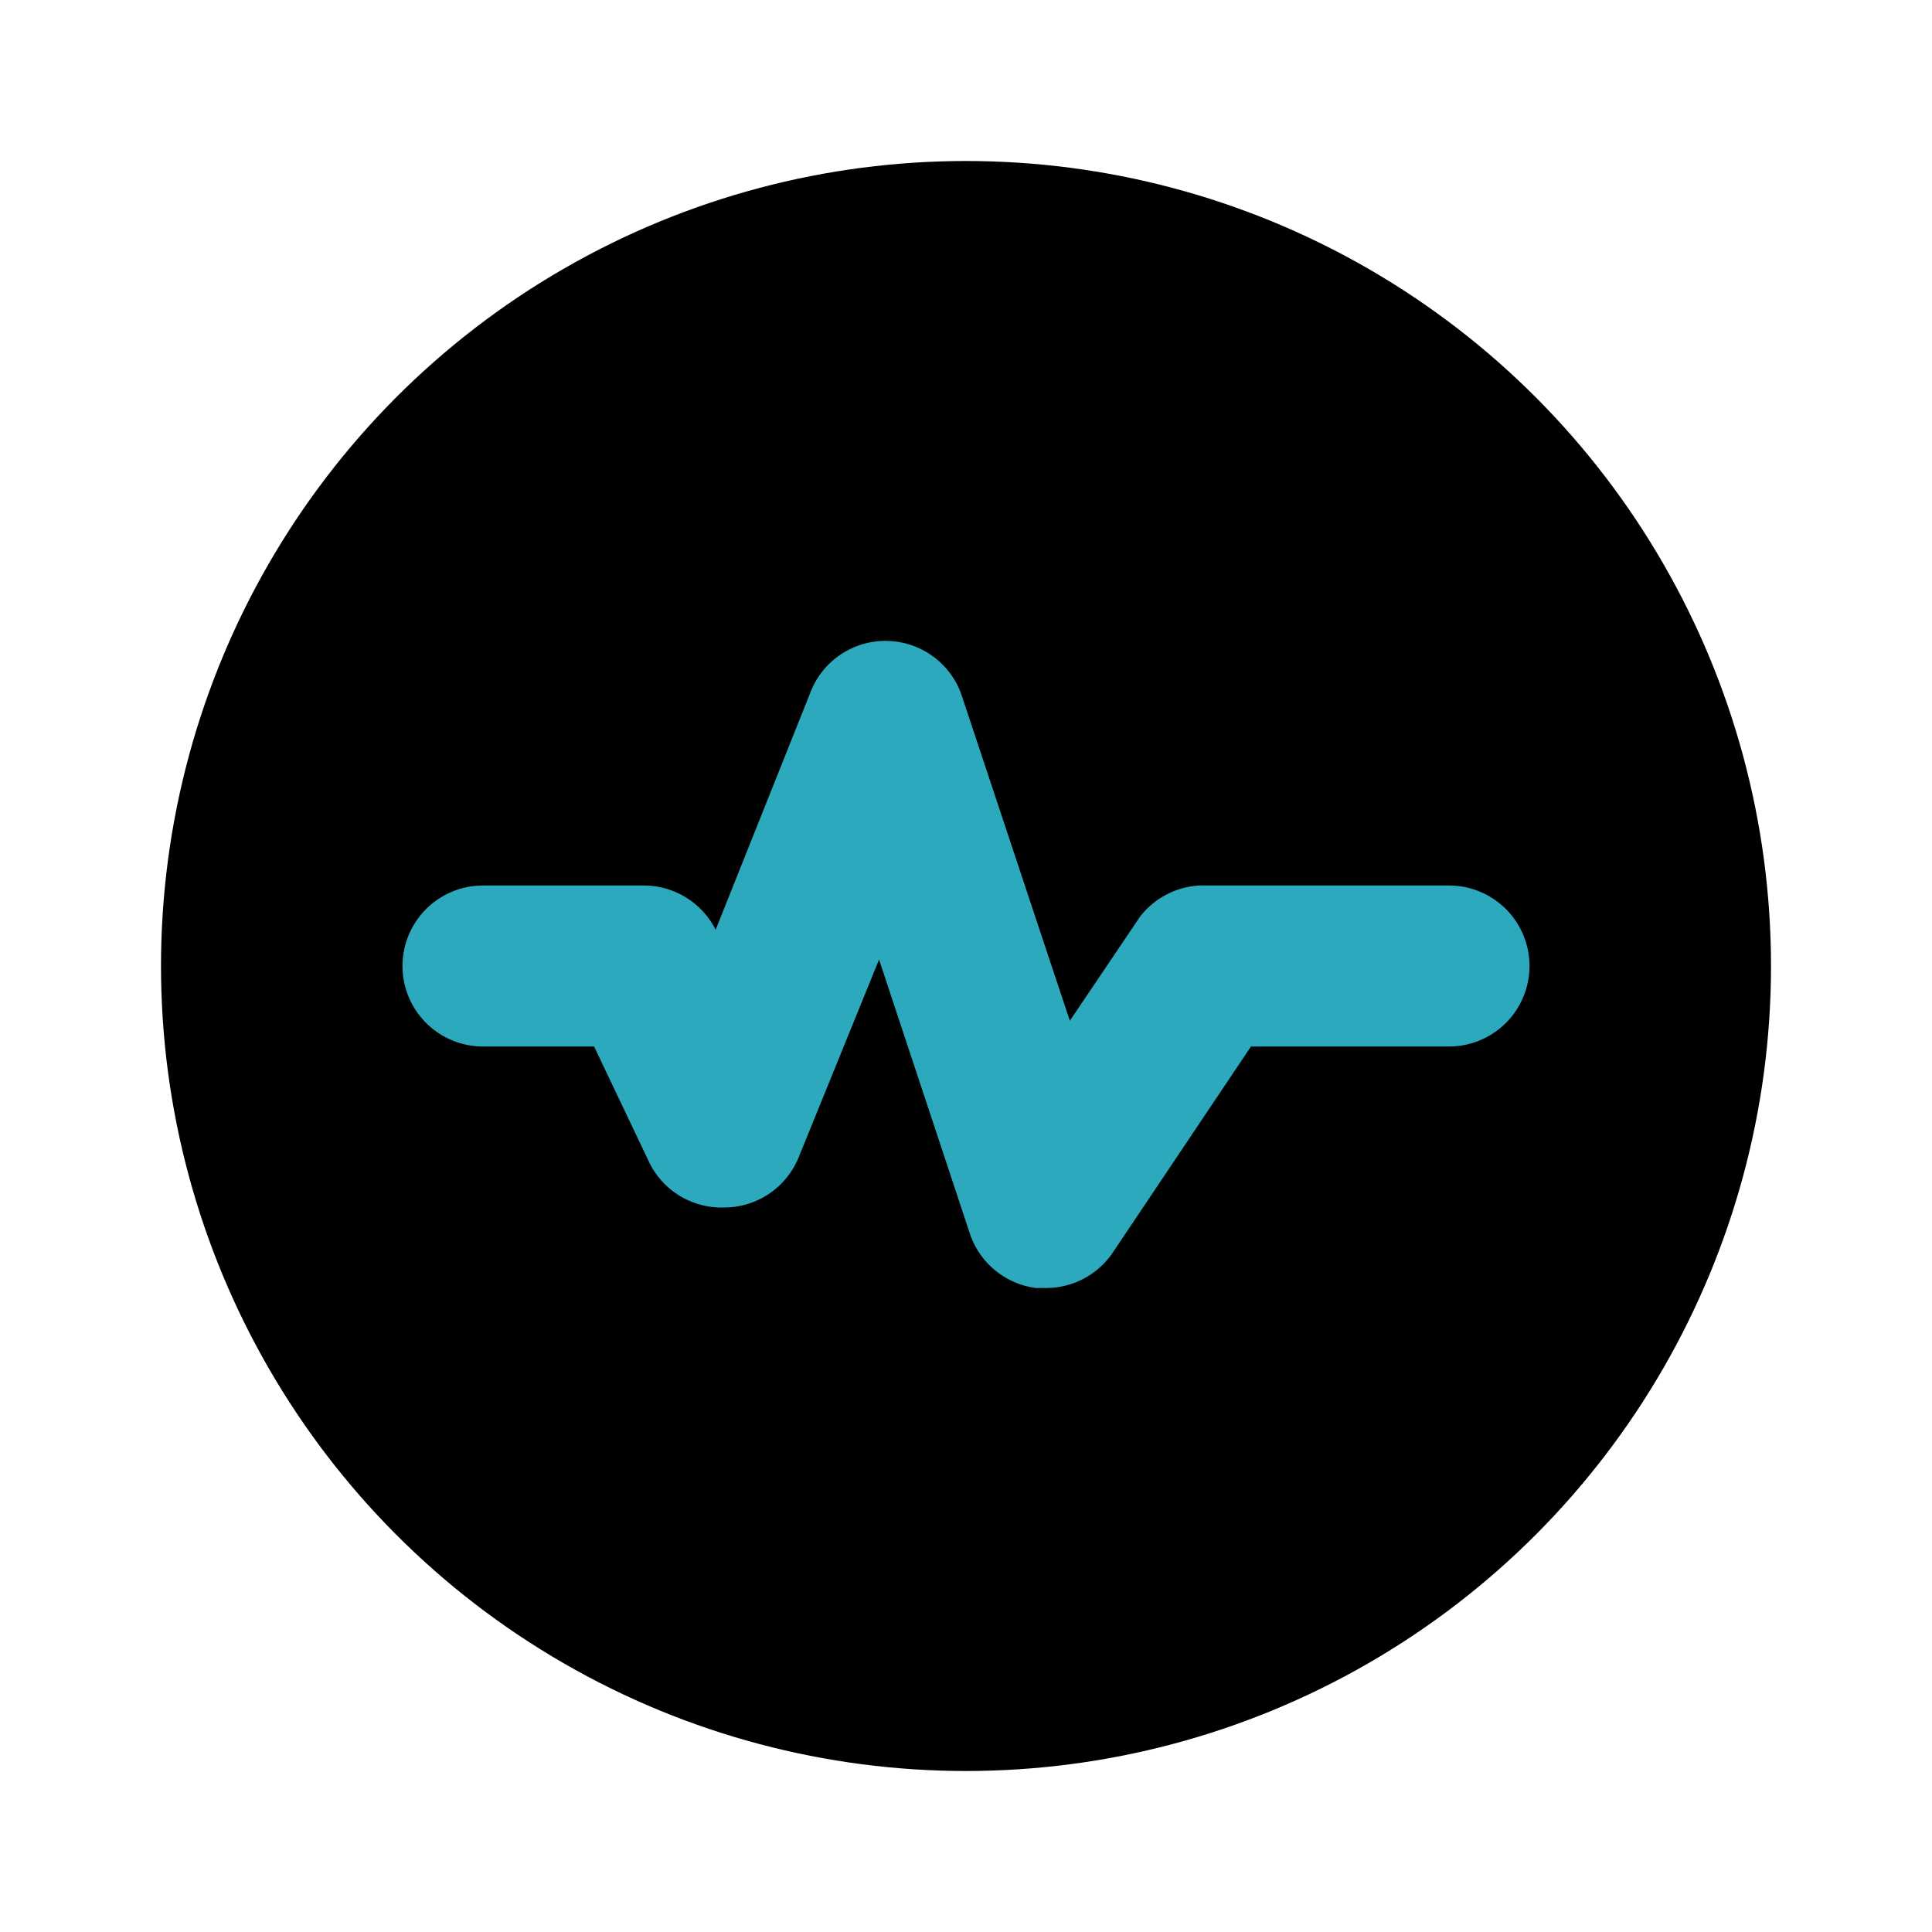
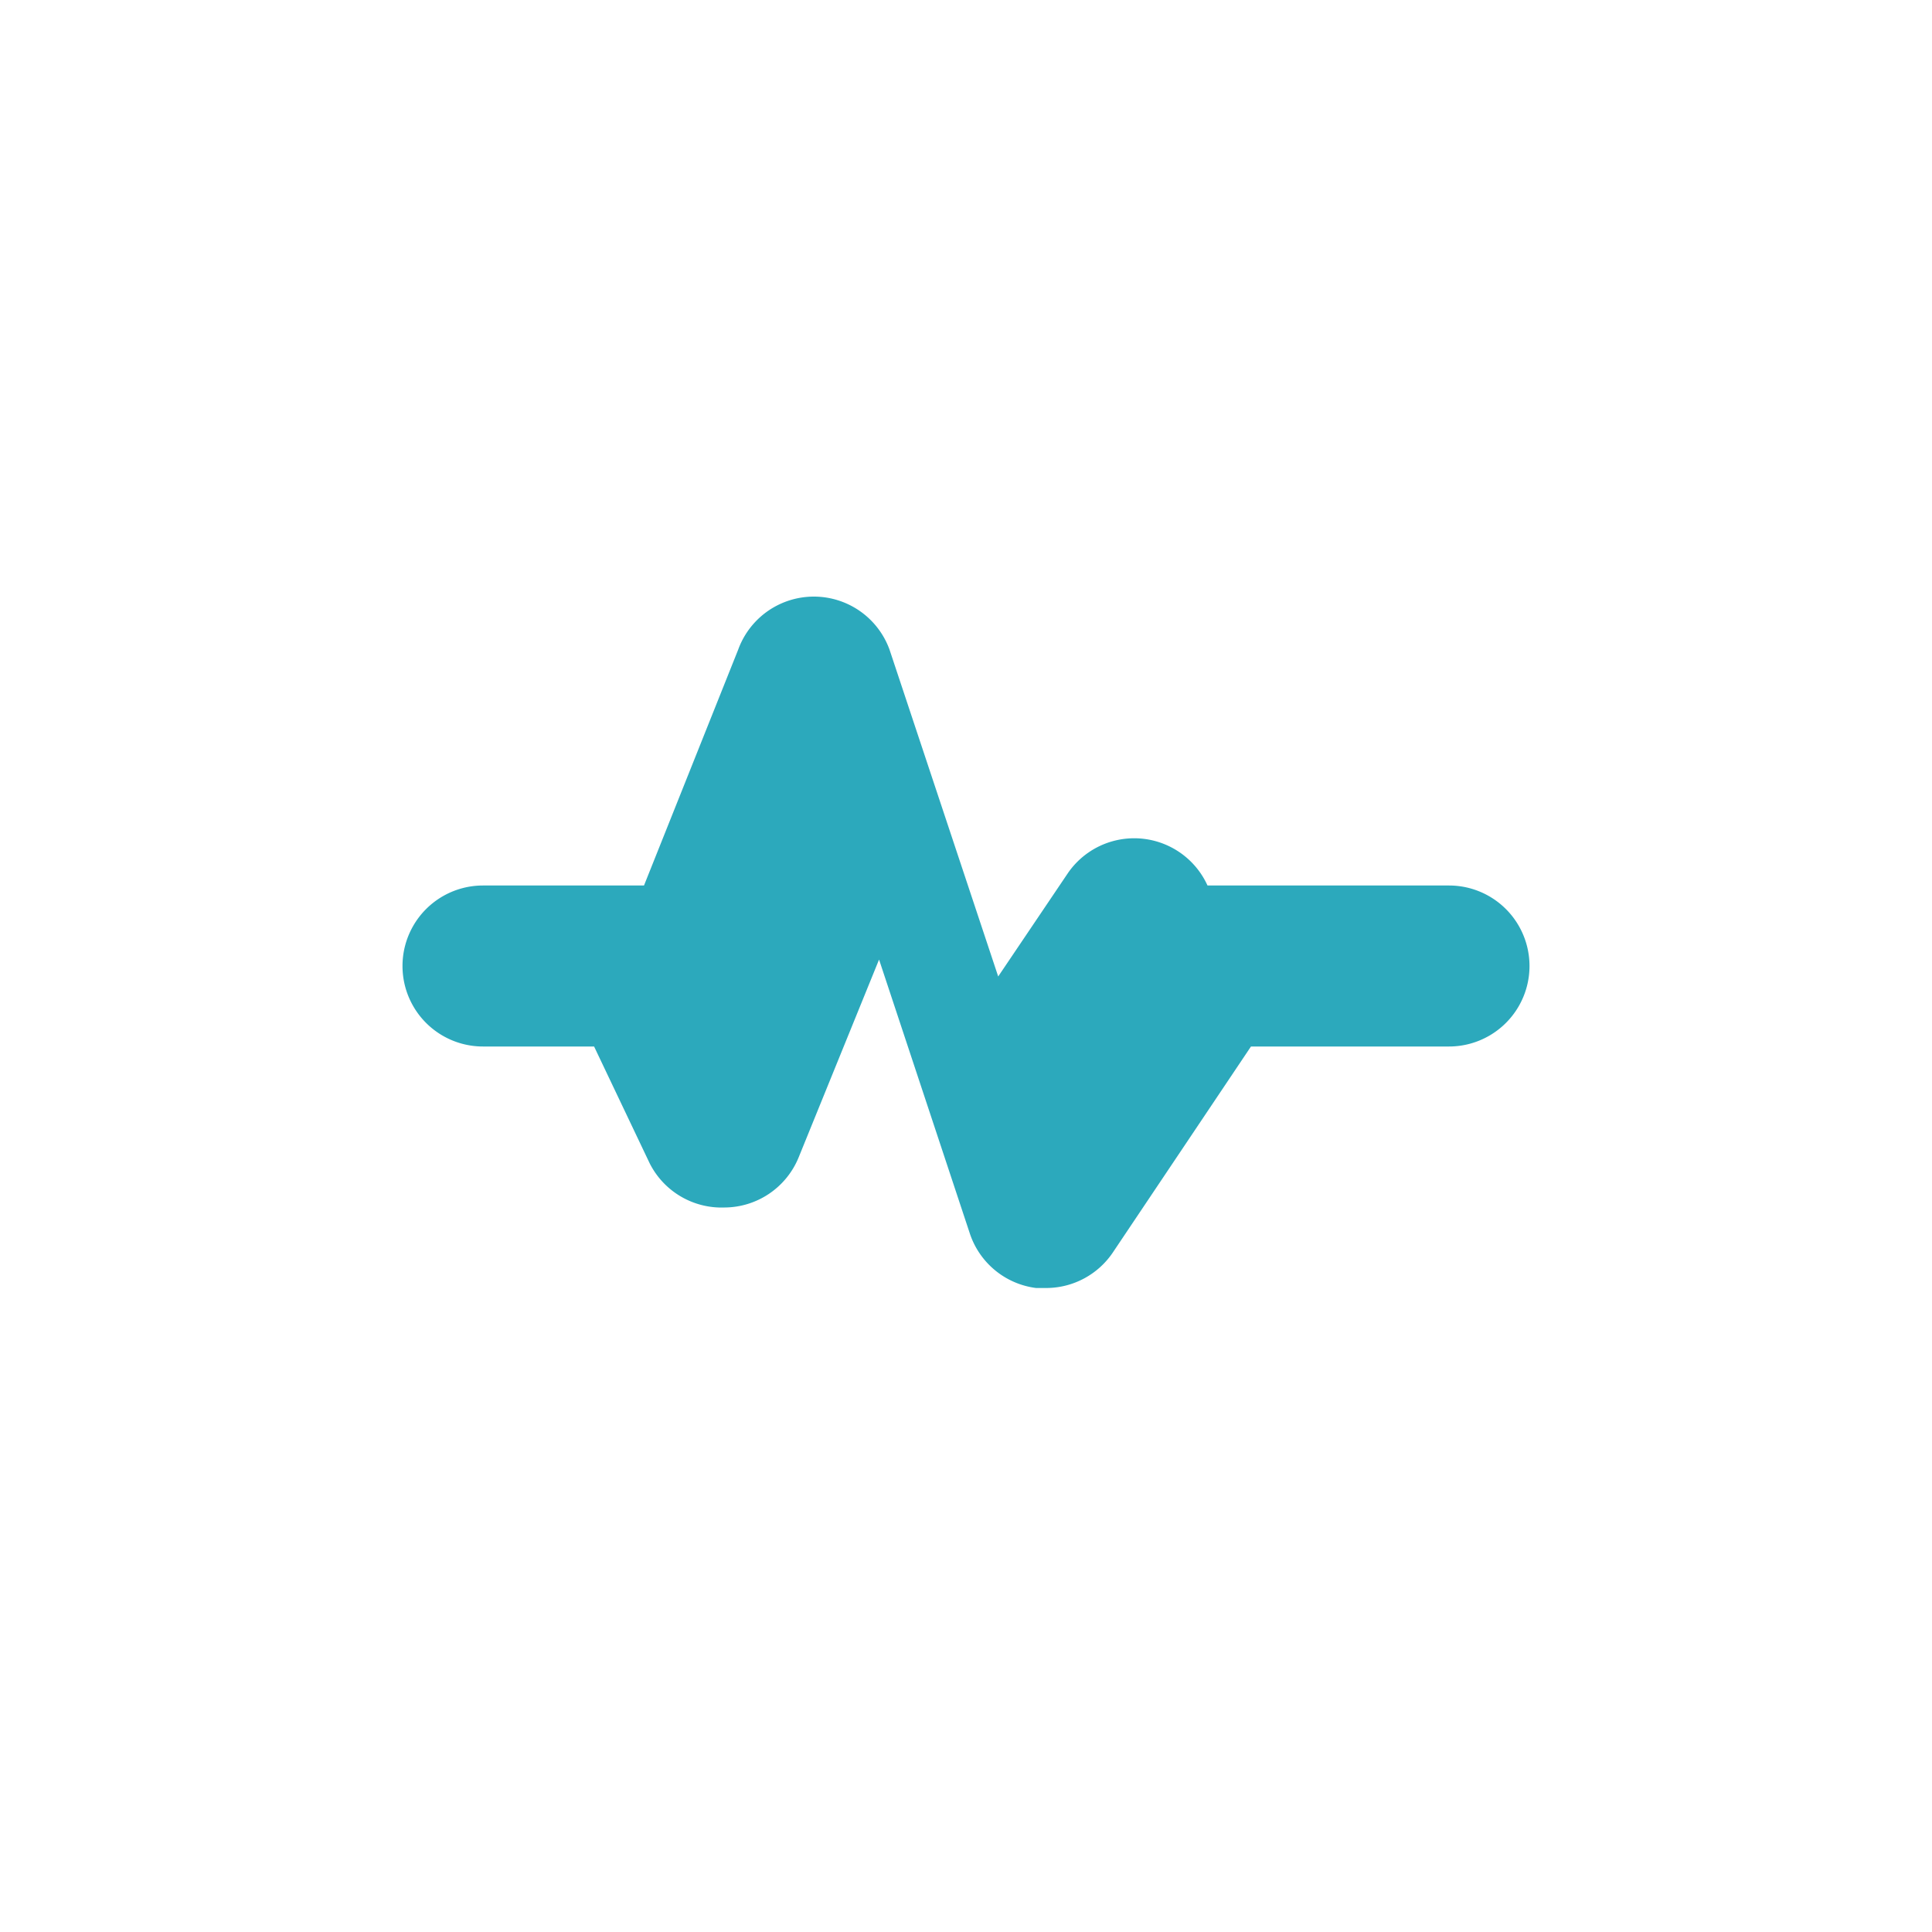
<svg xmlns="http://www.w3.org/2000/svg" fill="#000000" width="800px" height="800px" viewBox="0 0 24 24" id="seismometer-circle" data-name="Flat Color" class="icon flat-color">
-   <circle id="primary" cx="12" cy="12" r="10" style="fill: rgb(0, 0, 0);" />
-   <path id="secondary" d="M13,16h-.13a1,1,0,0,1-.82-.67l-1.13-3.41-1,2.46A1,1,0,0,1,9,15a1,1,0,0,1-.93-.55L7.38,13H6a1,1,0,0,1,0-2H8a1,1,0,0,1,.89.55h0l1.17-2.93a1,1,0,0,1,1.88,0l1.35,4.06.87-1.29A1,1,0,0,1,15,11h3a1,1,0,0,1,0,2H15.54l-1.71,2.55A1,1,0,0,1,13,16Z" style="fill: rgb(44, 169, 188);" />
+   <path id="secondary" d="M13,16h-.13a1,1,0,0,1-.82-.67l-1.13-3.41-1,2.46A1,1,0,0,1,9,15a1,1,0,0,1-.93-.55L7.38,13H6a1,1,0,0,1,0-2H8h0l1.17-2.93a1,1,0,0,1,1.88,0l1.35,4.06.87-1.29A1,1,0,0,1,15,11h3a1,1,0,0,1,0,2H15.54l-1.71,2.55A1,1,0,0,1,13,16Z" style="fill: rgb(44, 169, 188);" />
</svg>